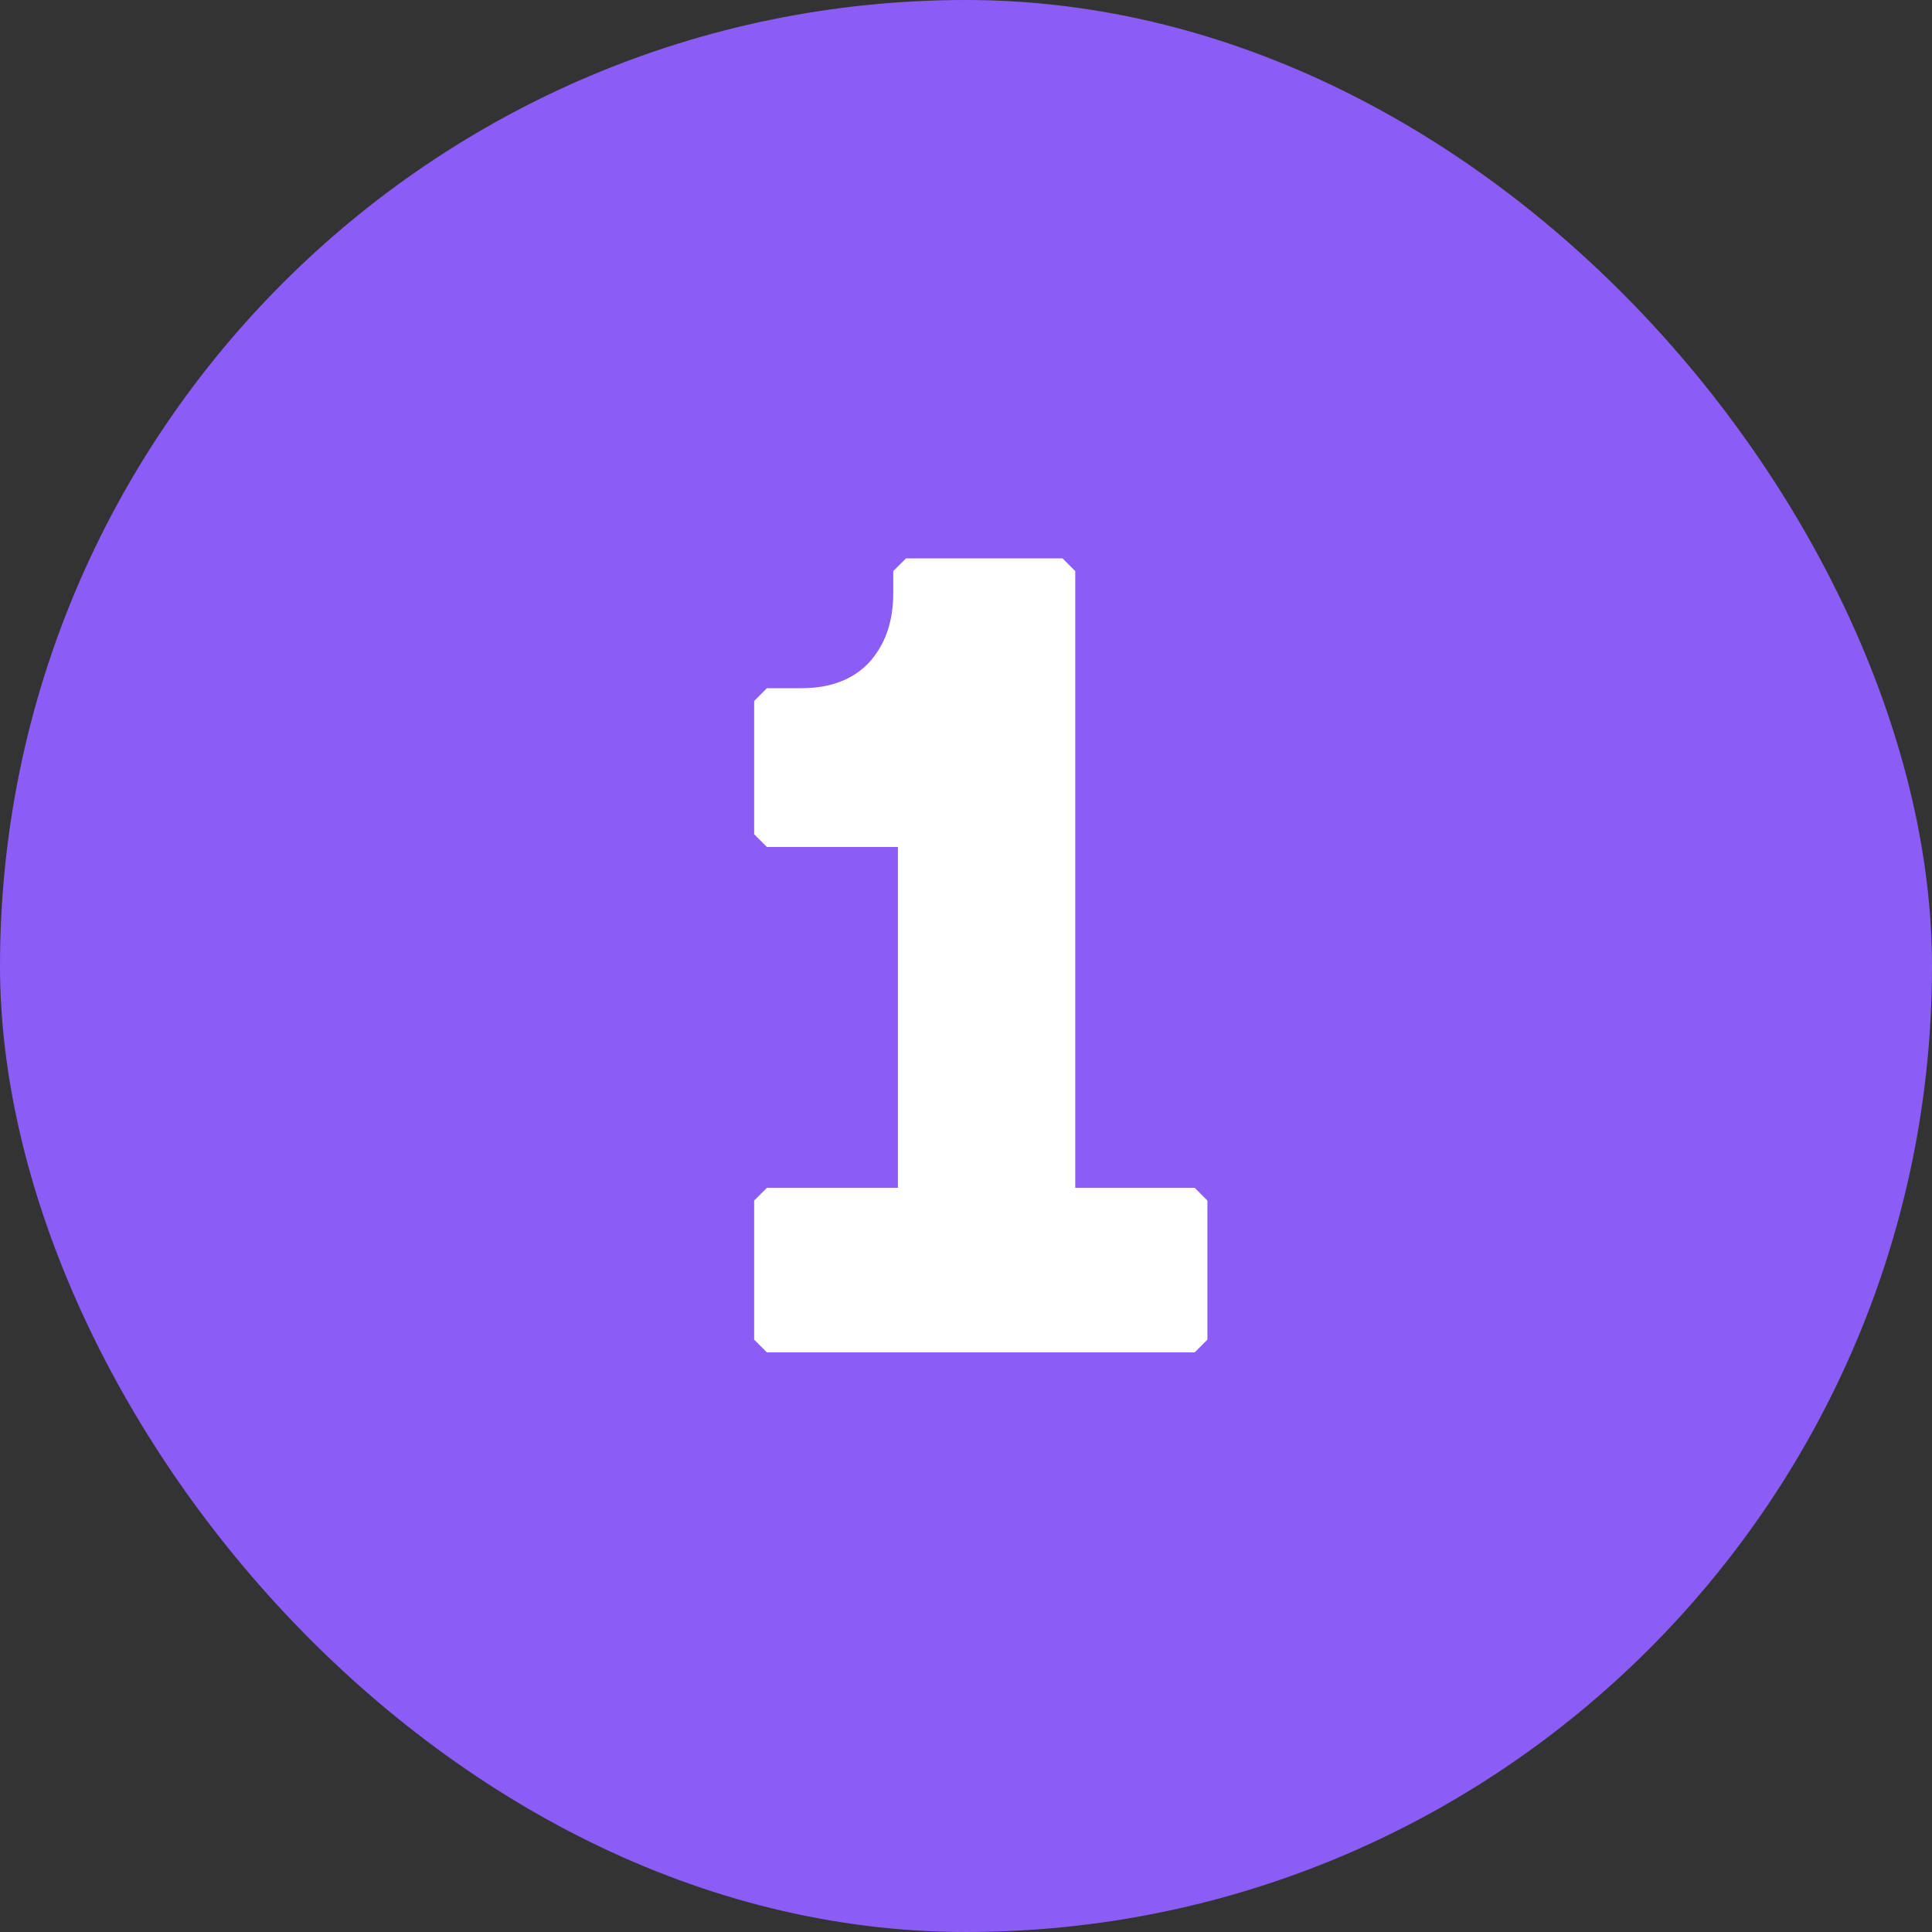
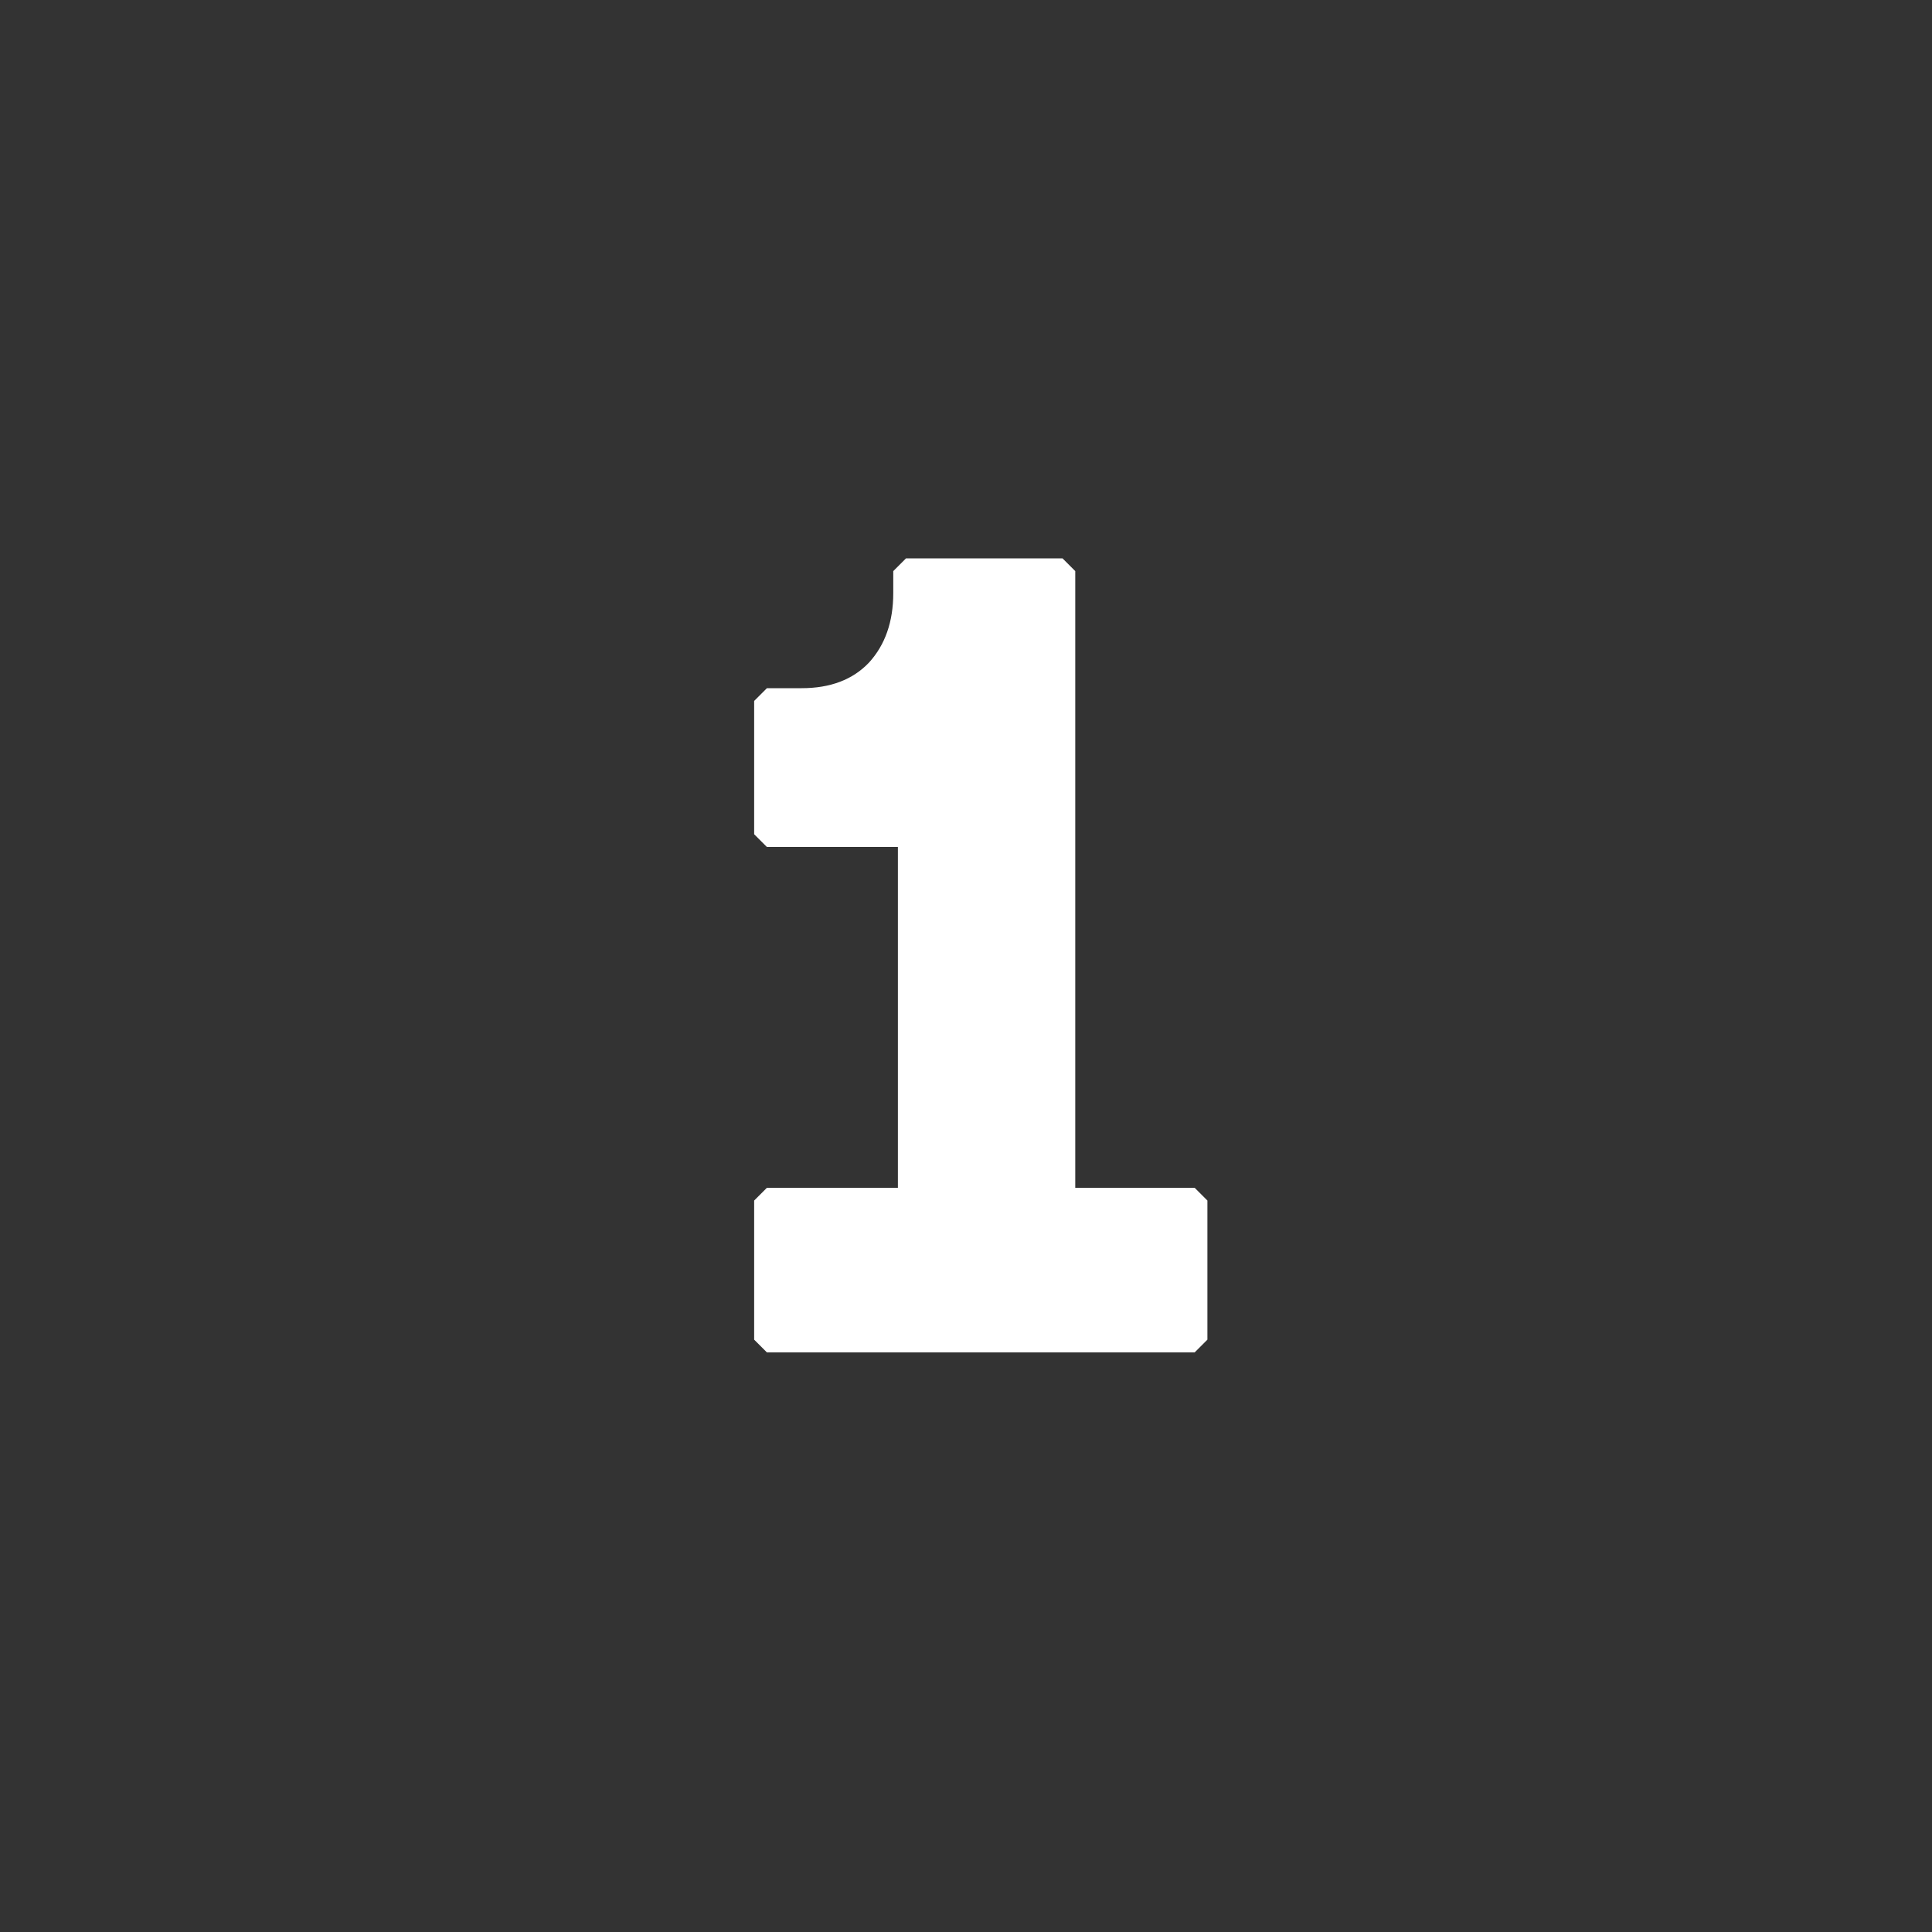
<svg xmlns="http://www.w3.org/2000/svg" width="20" height="20" viewBox="0 0 20 20" fill="none">
  <rect x="0" y="0" width="20" height="20" fill="#333333" stroke="none" />
-   <rect width="20" height="20" rx="10" fill="#8B5CF6" />
  <path d="M12.367 12.296L12.499 12.428V13.868L12.367 14H7.939L7.807 13.868V12.428L7.939 12.296H9.295V8.768H7.939L7.807 8.636V7.256L7.939 7.124H8.299C8.595 7.124 8.827 7.036 8.995 6.86C9.163 6.676 9.247 6.436 9.247 6.14V5.912L9.379 5.78H10.999L11.131 5.912V12.296H12.367Z" fill="white" />
</svg>